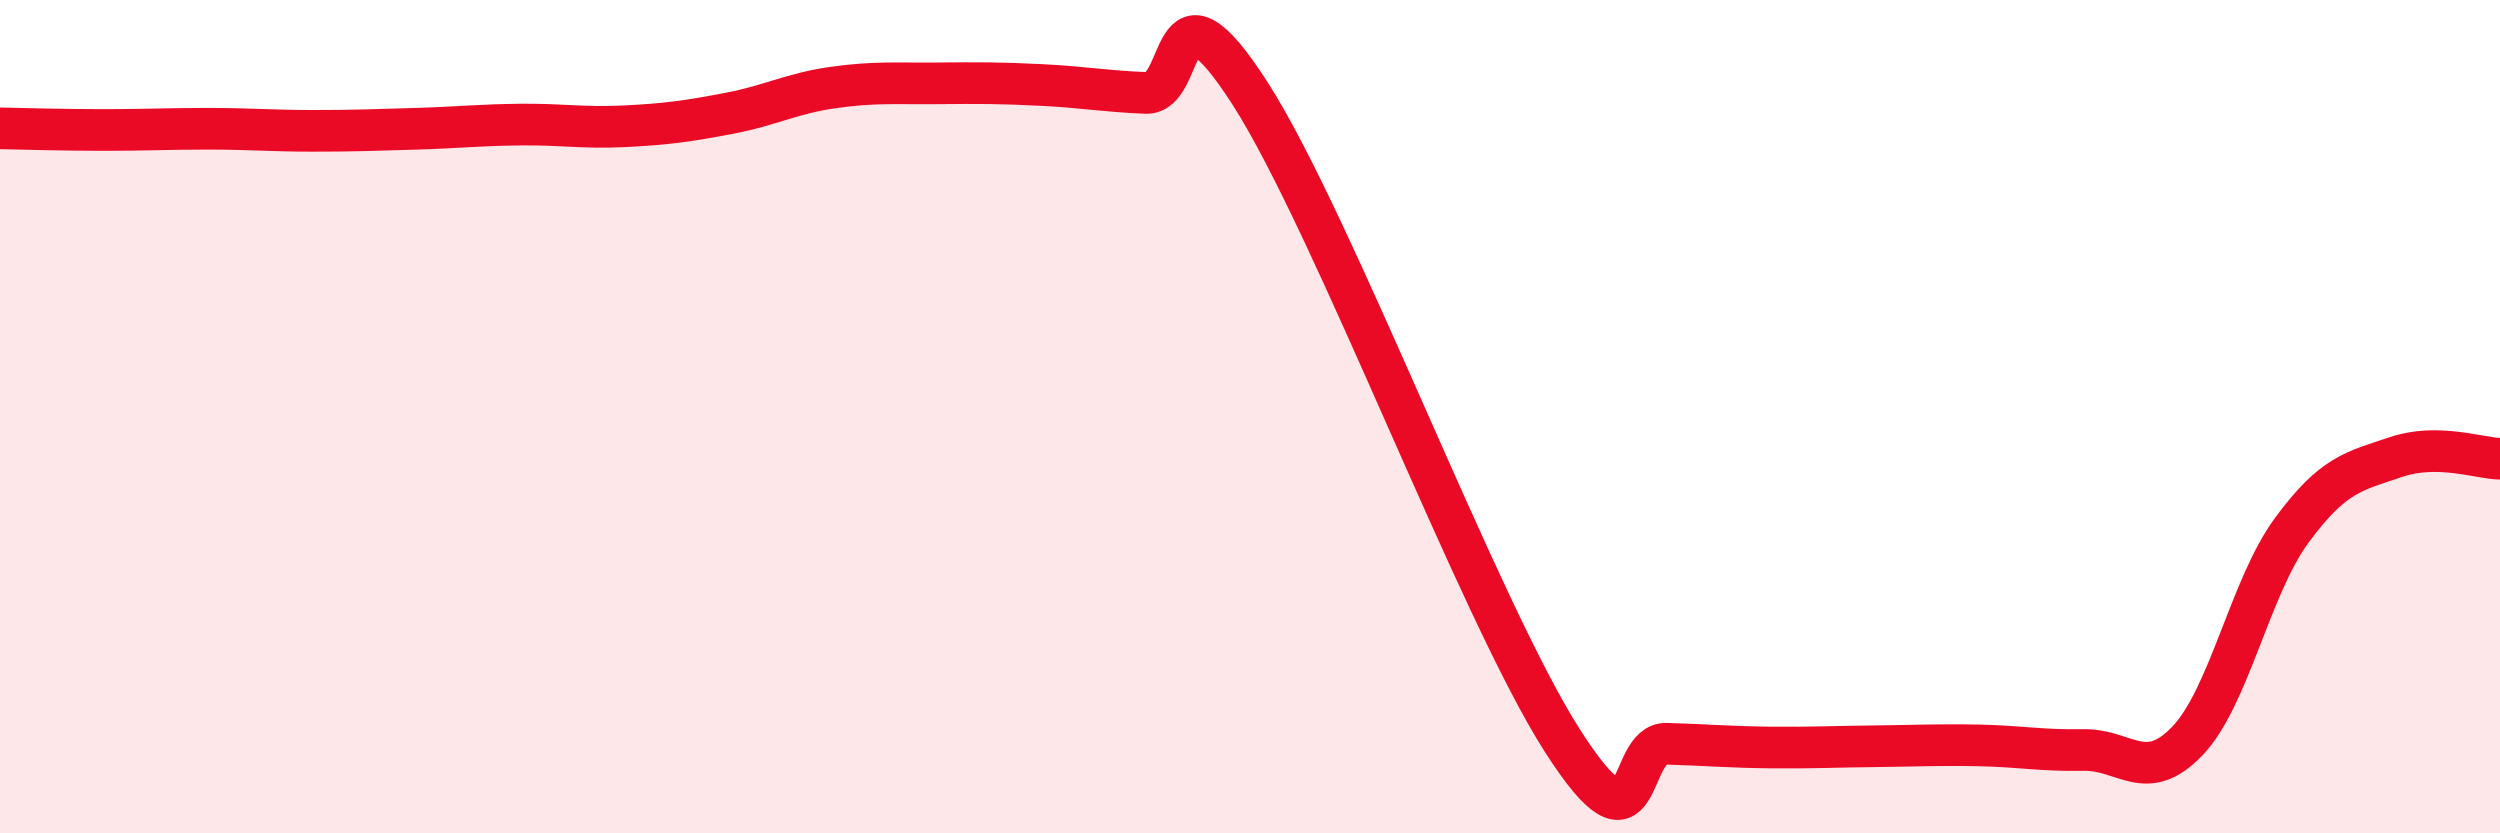
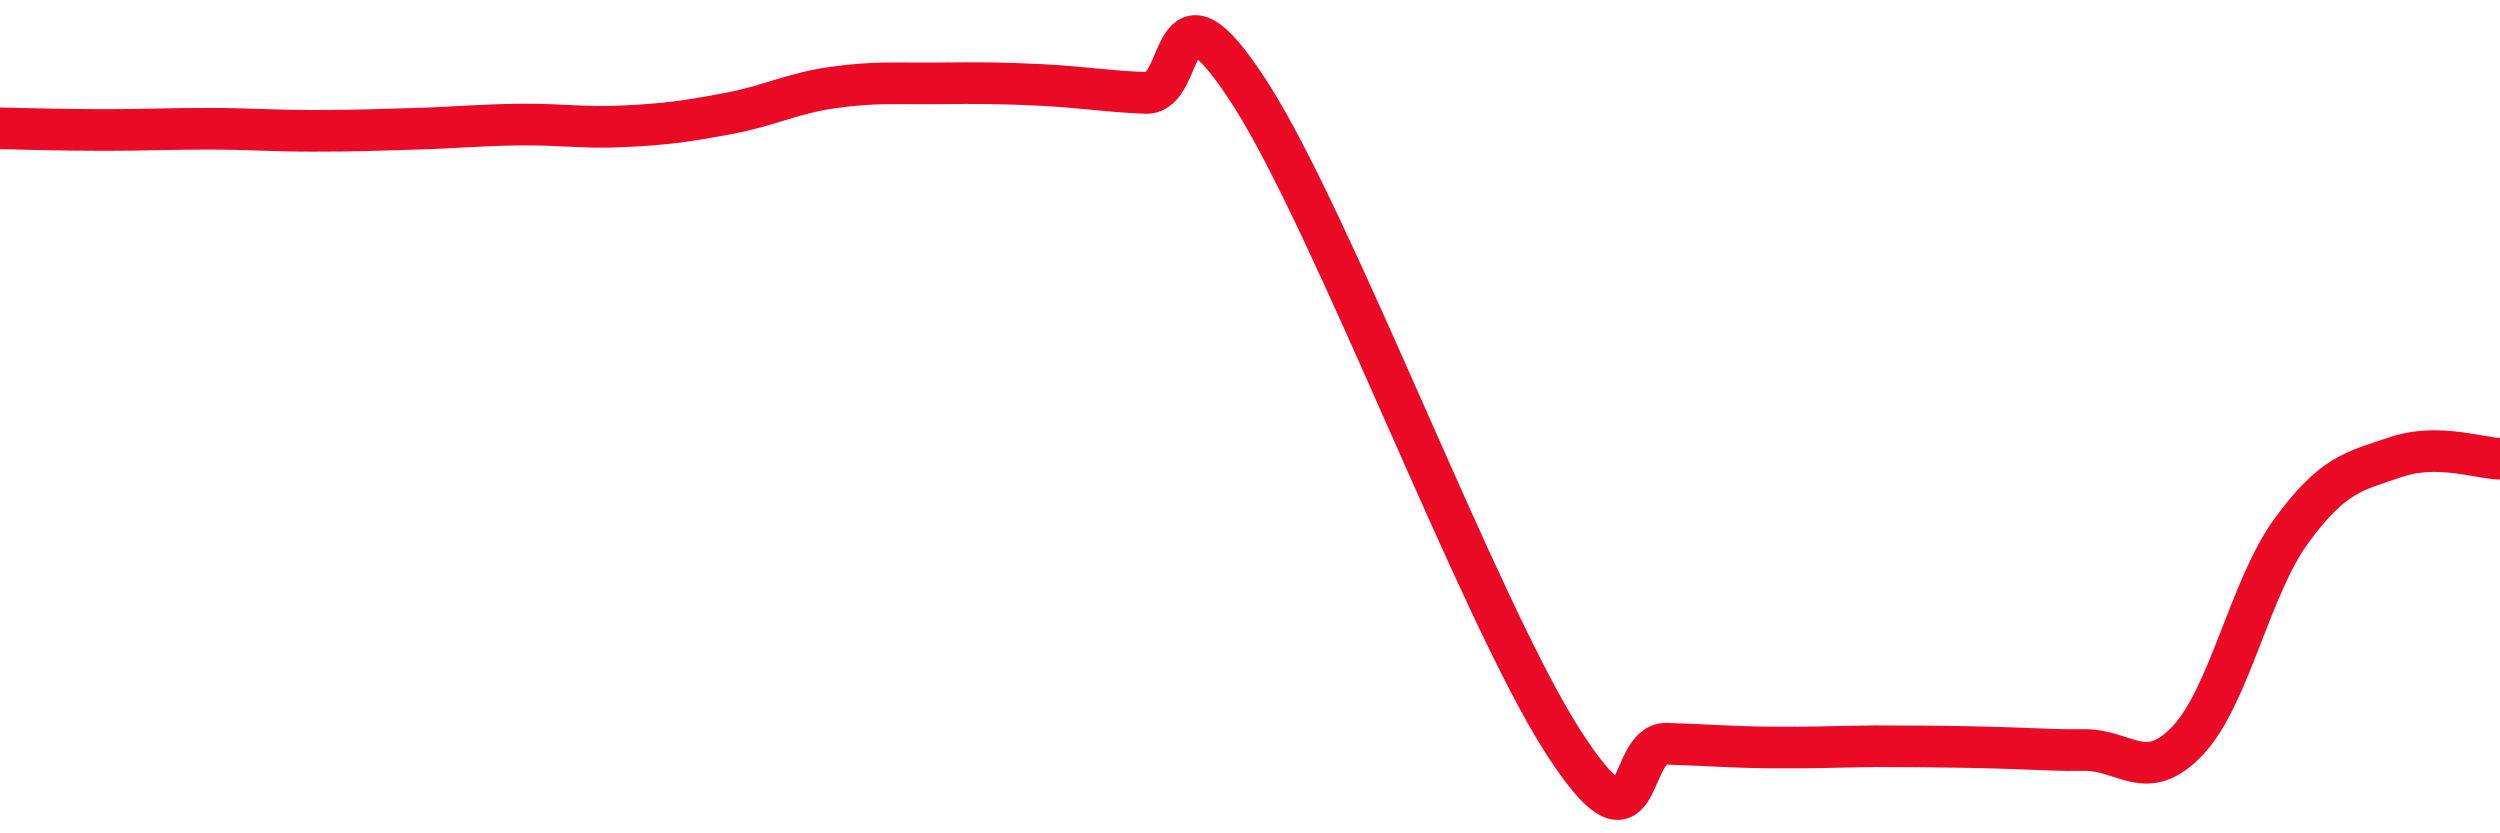
<svg xmlns="http://www.w3.org/2000/svg" width="60" height="20" viewBox="0 0 60 20">
-   <path d="M 0,3.08 C 0.5,3.09 1.5,3.12 2.5,3.12 C 3.5,3.12 4,3.09 5,3.09 C 6,3.09 6.5,3.14 7.5,3.14 C 8.5,3.14 9,3.12 10,3.09 C 11,3.06 11.5,3 12.5,2.99 C 13.5,2.98 14,3.08 15,3.03 C 16,2.98 16.5,2.91 17.5,2.72 C 18.5,2.53 19,2.24 20,2.1 C 21,1.96 21.5,2.01 22.5,2 C 23.5,1.99 24,1.99 25,2.04 C 26,2.09 26.5,2.19 27.5,2.23 C 28.5,2.27 28,-0.87 30,2.24 C 32,5.35 35.5,14.66 37.5,17.78 C 39.5,20.9 39,17.82 40,17.85 C 41,17.88 41.5,17.93 42.5,17.94 C 43.5,17.95 44,17.92 45,17.91 C 46,17.9 46.5,17.87 47.5,17.89 C 48.5,17.91 49,18.02 50,18 C 51,17.98 51.5,18.83 52.5,17.78 C 53.5,16.73 54,14.09 55,12.73 C 56,11.37 56.5,11.31 57.5,10.97 C 58.5,10.63 59.5,11 60,11.01L60 20L0 20Z" fill="#EB0A25" opacity="0.1" stroke-linecap="round" stroke-linejoin="round" />
-   <path d="M 0,3.08 C 0.5,3.09 1.5,3.12 2.5,3.12 C 3.5,3.12 4,3.09 5,3.09 C 6,3.09 6.5,3.14 7.5,3.14 C 8.5,3.14 9,3.12 10,3.09 C 11,3.06 11.5,3 12.5,2.99 C 13.5,2.98 14,3.08 15,3.03 C 16,2.98 16.5,2.91 17.5,2.72 C 18.5,2.53 19,2.24 20,2.1 C 21,1.96 21.5,2.01 22.5,2 C 23.5,1.99 24,1.99 25,2.04 C 26,2.09 26.5,2.19 27.5,2.23 C 28.5,2.27 28,-0.87 30,2.24 C 32,5.35 35.5,14.66 37.5,17.78 C 39.5,20.9 39,17.82 40,17.85 C 41,17.88 41.5,17.93 42.5,17.94 C 43.5,17.95 44,17.92 45,17.91 C 46,17.9 46.5,17.87 47.5,17.89 C 48.5,17.91 49,18.02 50,18 C 51,17.98 51.5,18.83 52.5,17.78 C 53.5,16.73 54,14.09 55,12.73 C 56,11.37 56.5,11.31 57.5,10.97 C 58.5,10.63 59.5,11 60,11.01" stroke="#EB0A25" stroke-width="1" fill="none" stroke-linecap="round" stroke-linejoin="round" />
+   <path d="M 0,3.08 C 0.5,3.09 1.5,3.12 2.5,3.12 C 3.5,3.12 4,3.09 5,3.09 C 6,3.09 6.5,3.14 7.5,3.14 C 8.5,3.14 9,3.12 10,3.09 C 11,3.06 11.5,3 12.5,2.99 C 13.5,2.98 14,3.08 15,3.03 C 16,2.98 16.5,2.91 17.5,2.72 C 18.5,2.53 19,2.24 20,2.1 C 21,1.96 21.5,2.01 22.5,2 C 23.5,1.99 24,1.99 25,2.04 C 26,2.09 26.5,2.19 27.5,2.23 C 28.5,2.27 28,-0.87 30,2.24 C 32,5.35 35.5,14.66 37.5,17.78 C 39.5,20.9 39,17.82 40,17.85 C 41,17.88 41.5,17.93 42.5,17.94 C 43.5,17.95 44,17.92 45,17.91 C 48.5,17.91 49,18.02 50,18 C 51,17.98 51.5,18.83 52.5,17.78 C 53.5,16.73 54,14.09 55,12.73 C 56,11.37 56.5,11.31 57.5,10.97 C 58.5,10.63 59.5,11 60,11.01" stroke="#EB0A25" stroke-width="1" fill="none" stroke-linecap="round" stroke-linejoin="round" />
</svg>